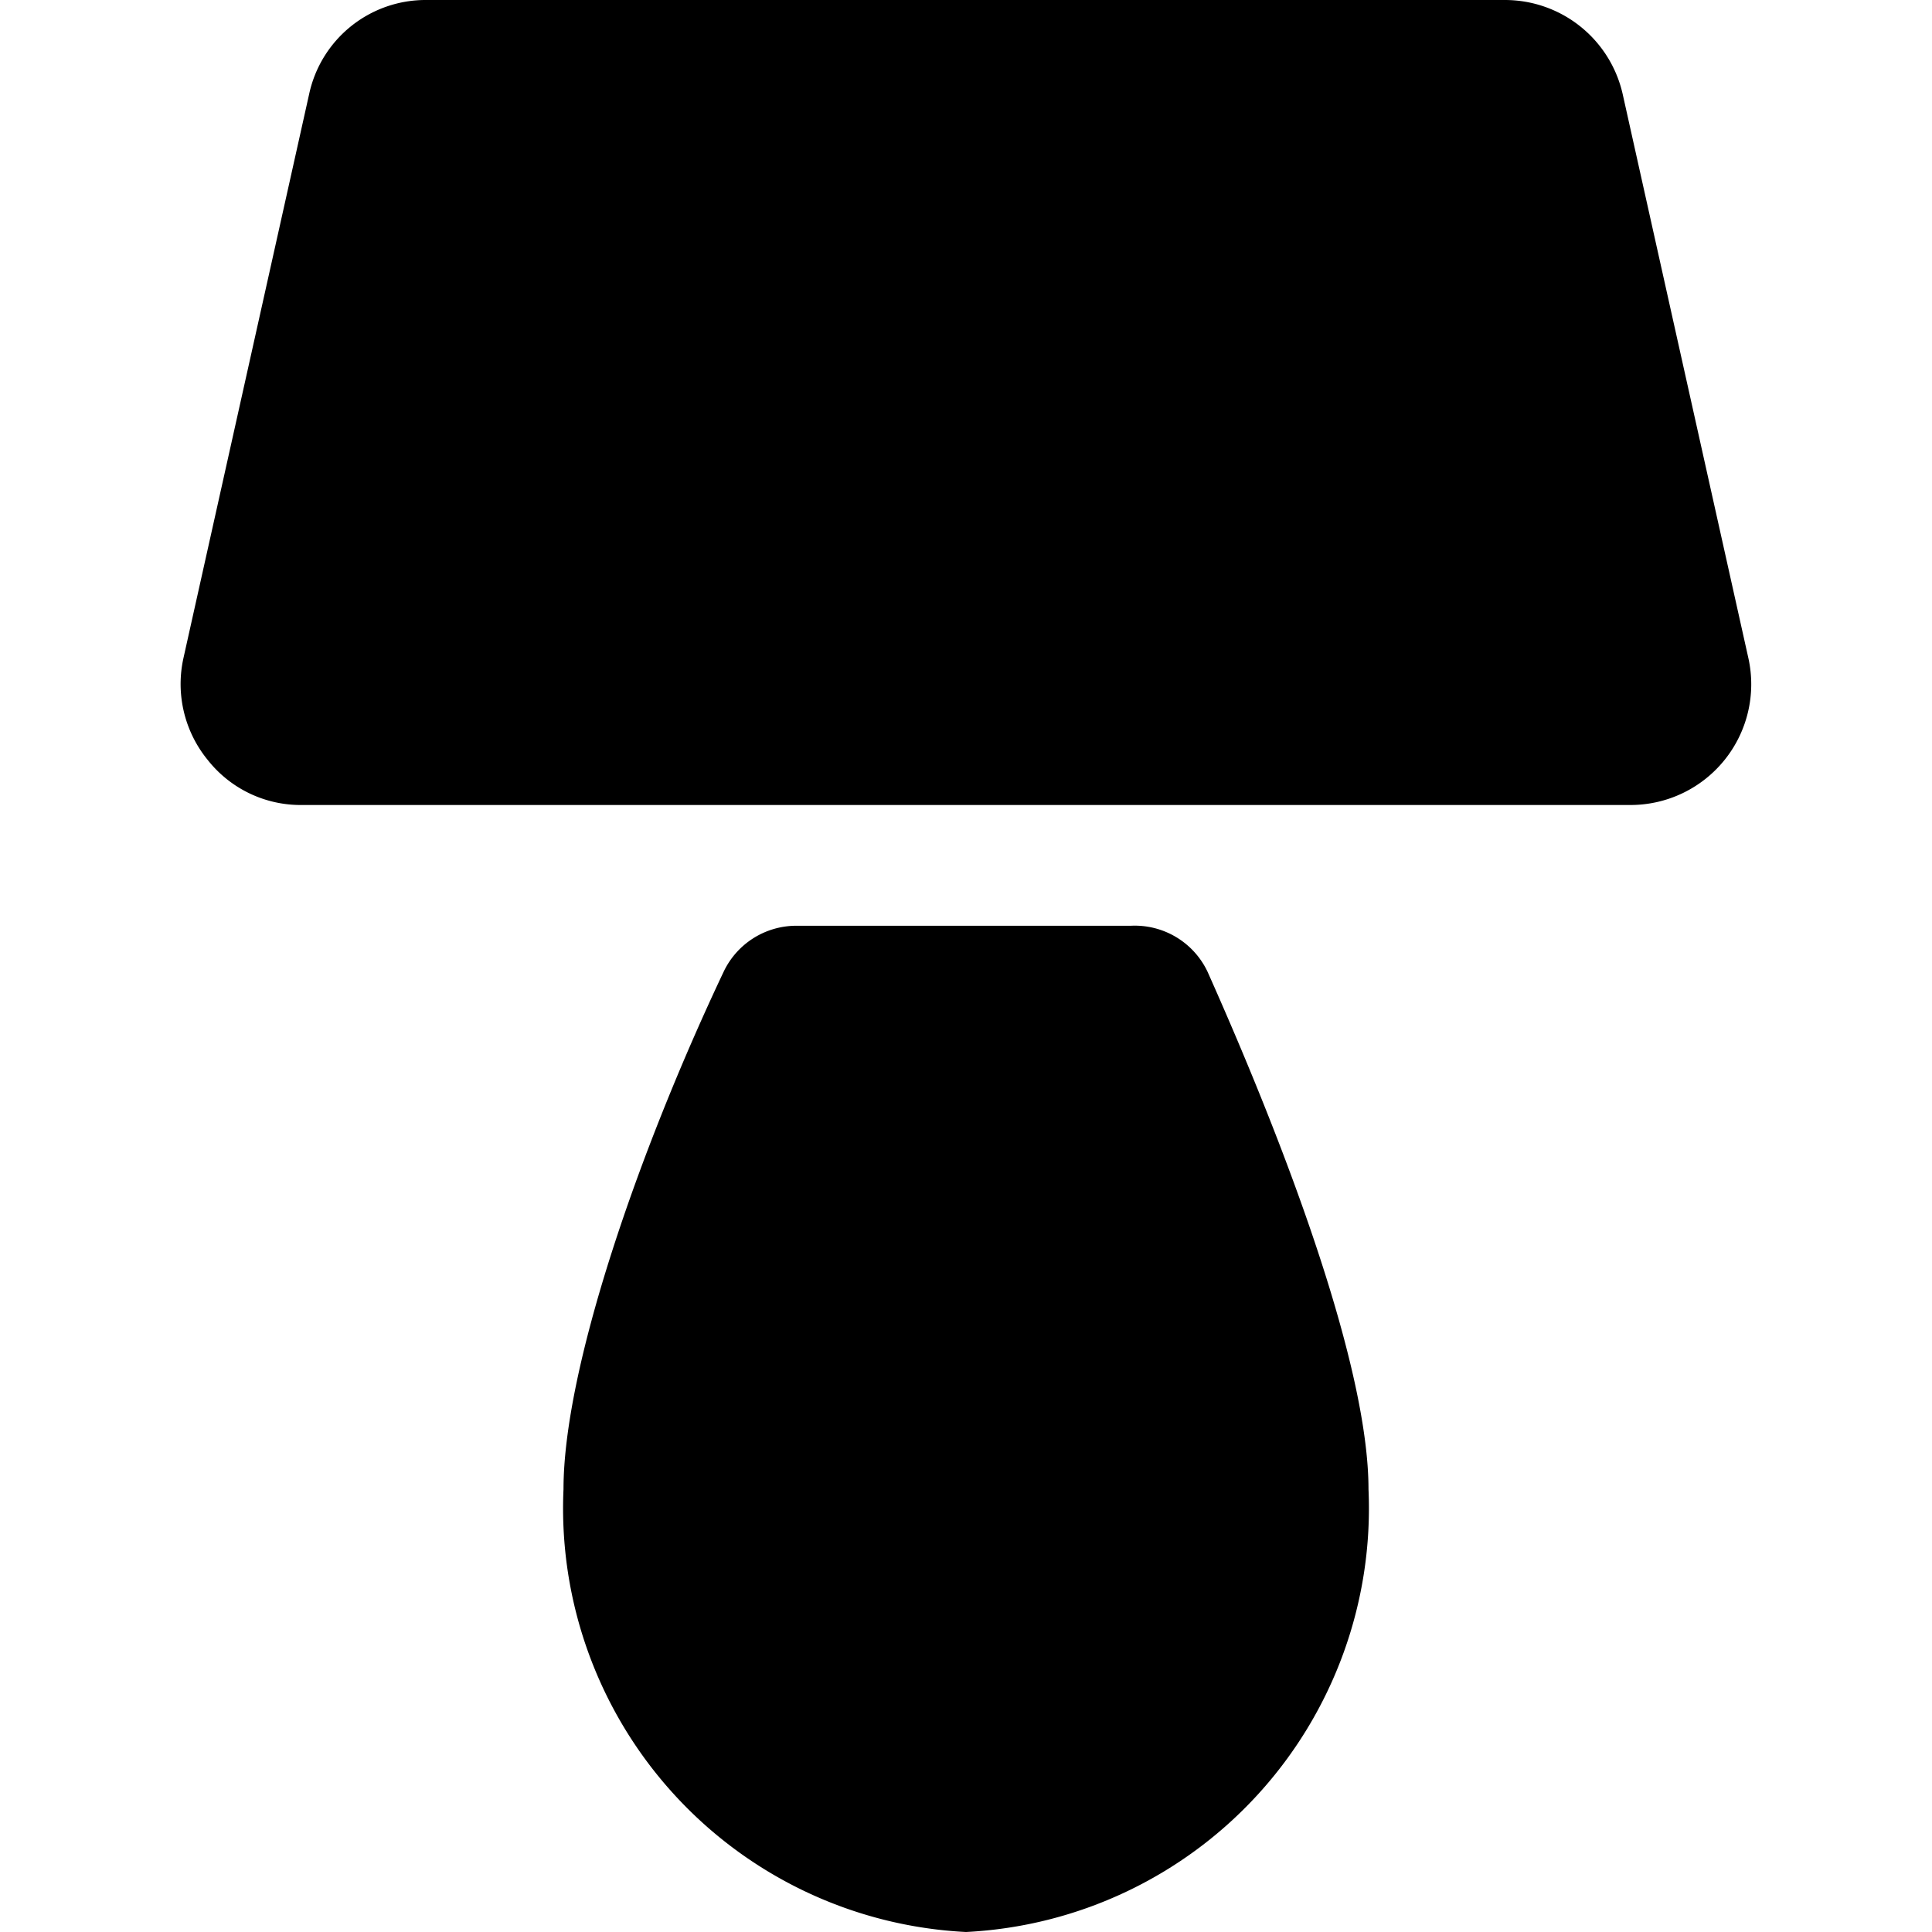
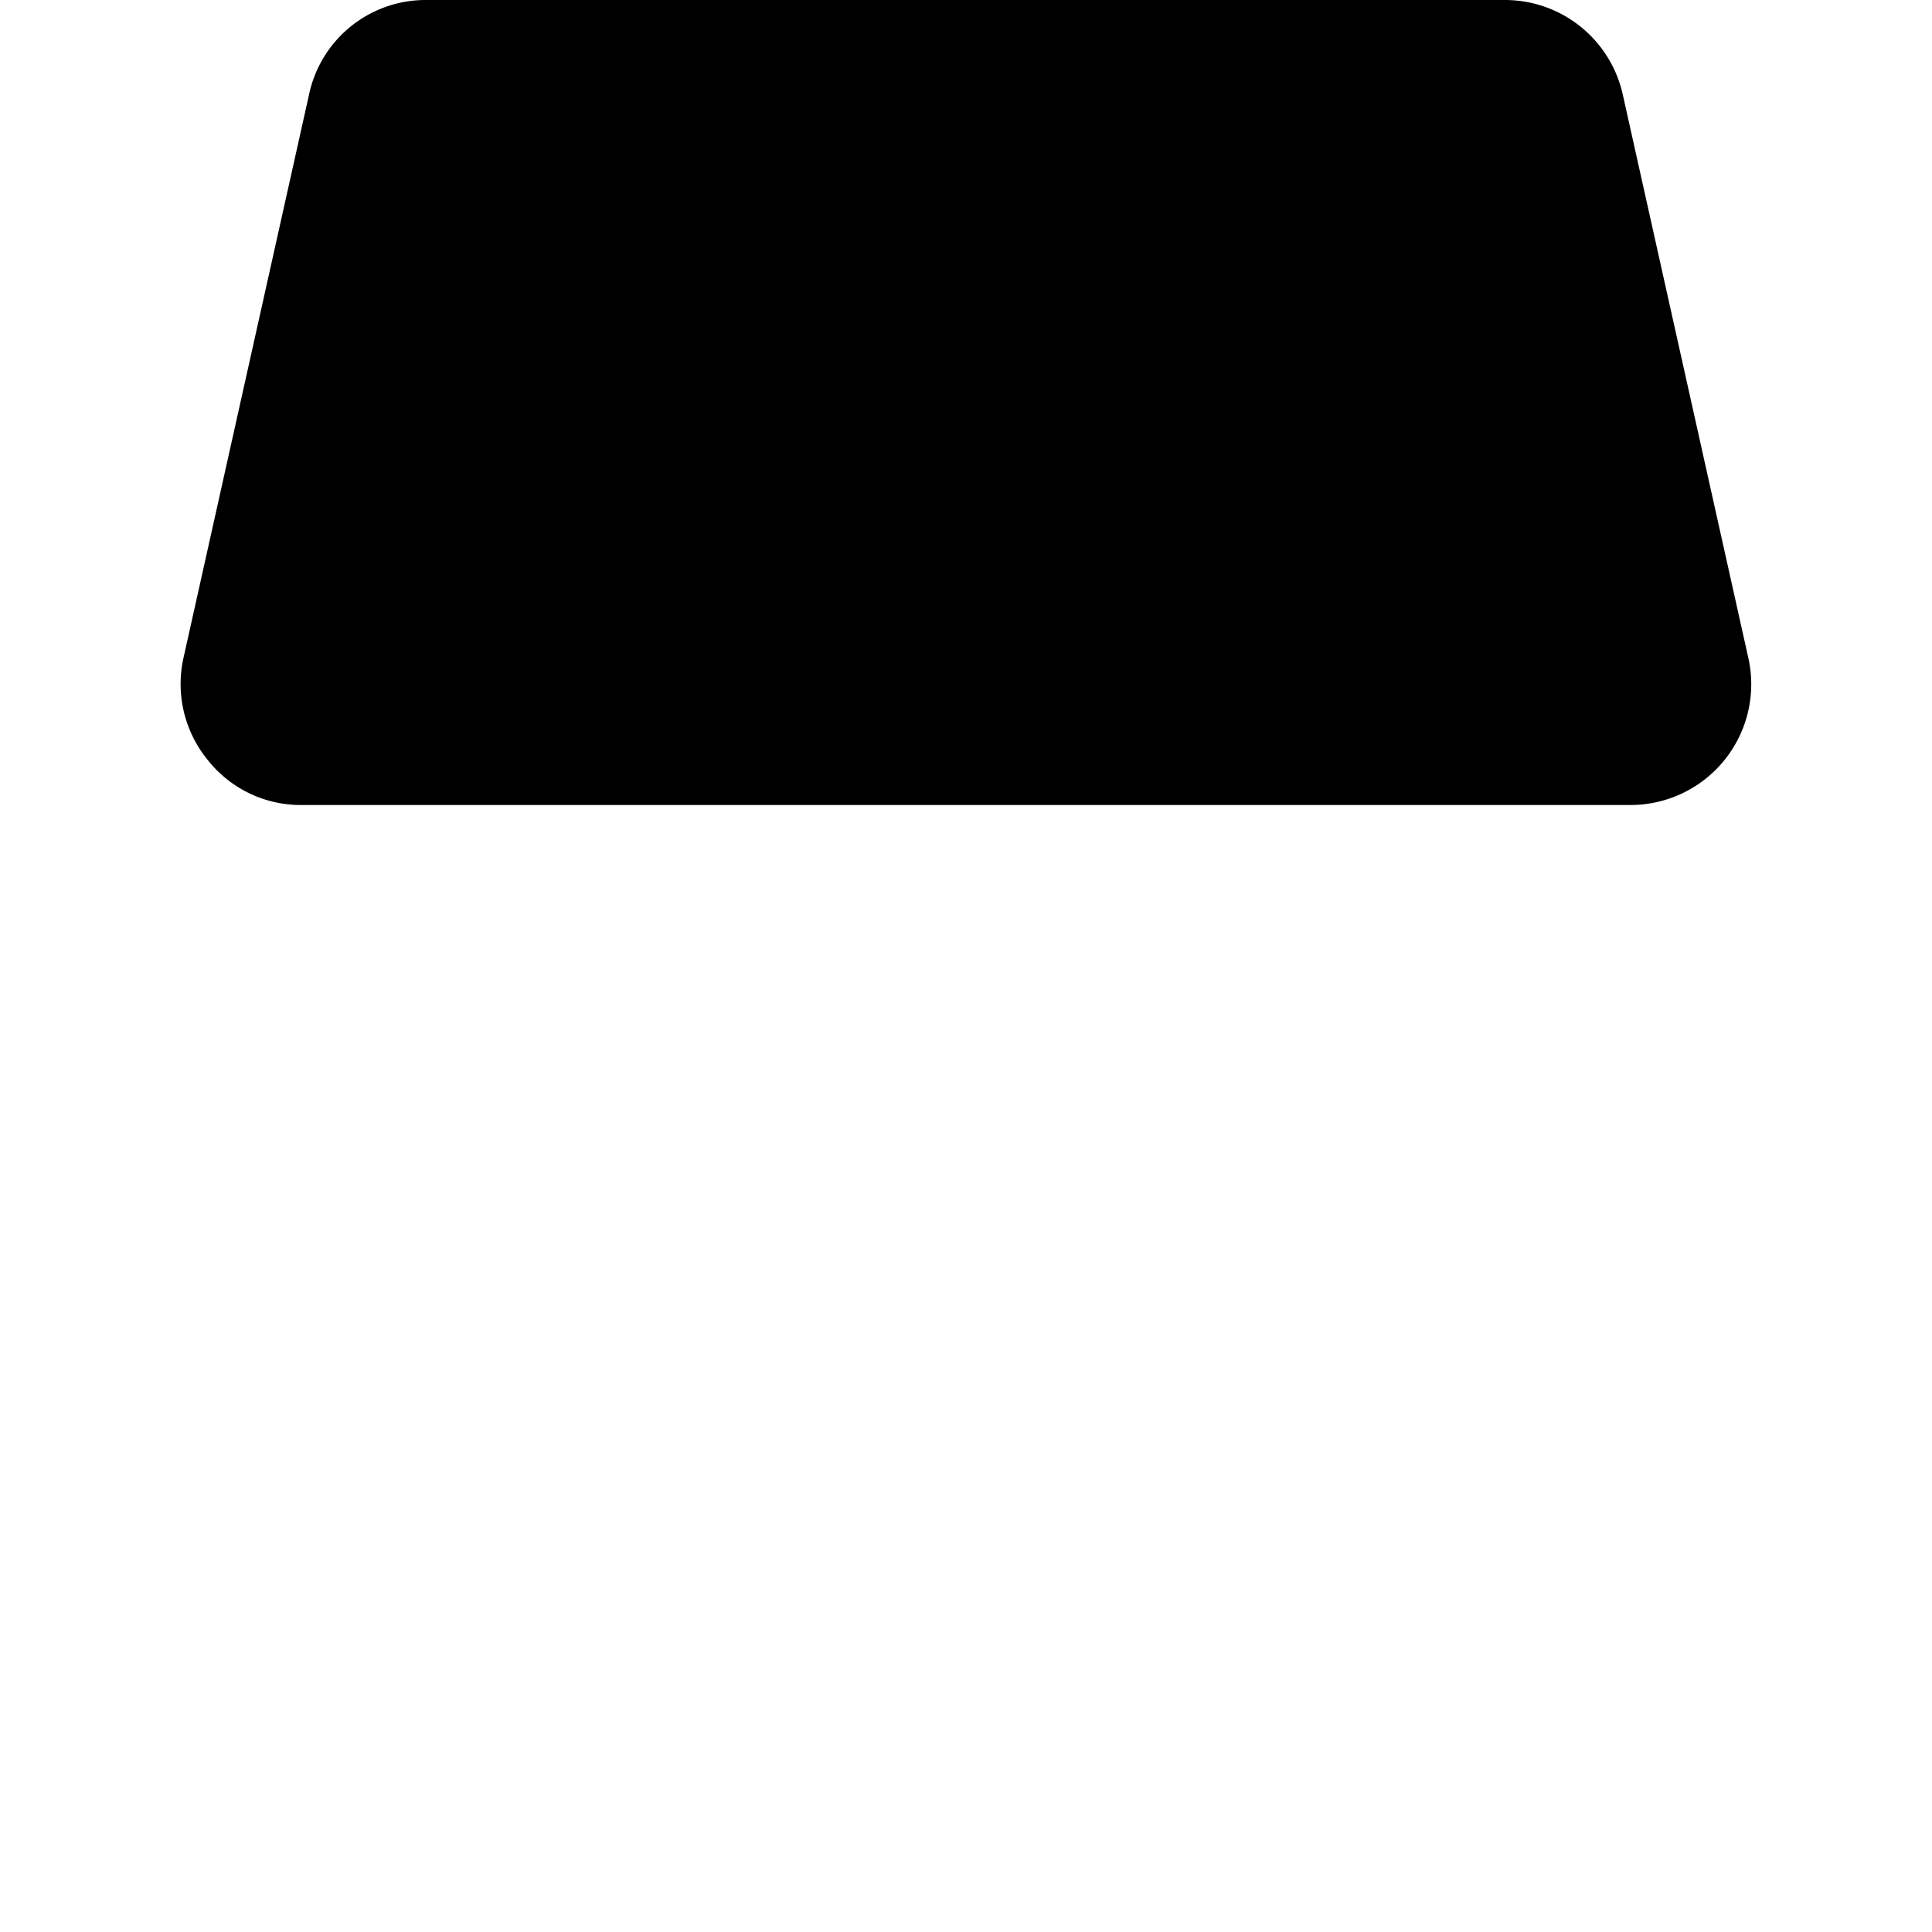
<svg xmlns="http://www.w3.org/2000/svg" viewBox="0 0 24 24">
  <g>
    <path d="m21.72 8.18 -1.56 -7A1.5 1.5 0 0 0 18.7 0H5.3a1.48 1.48 0 0 0 -1.46 1.17l-1.56 7a1.49 1.49 0 0 0 0.3 1.27 1.47 1.47 0 0 0 1.17 0.56h16.5a1.5 1.5 0 0 0 1.47 -1.82Z" fill="#000000" stroke-width="1" />
-     <path d="M14.05 11.5H9.89a1 1 0 0 0 -0.9 0.57C7.93 14.31 7 17 7 18.5a5.27 5.27 0 0 0 5 5.5 5.27 5.27 0 0 0 5 -5.5c0 -1.51 -1 -4.19 -2 -6.43a1 1 0 0 0 -0.95 -0.57Z" fill="#000000" stroke-width="1" />
  </g>
</svg>